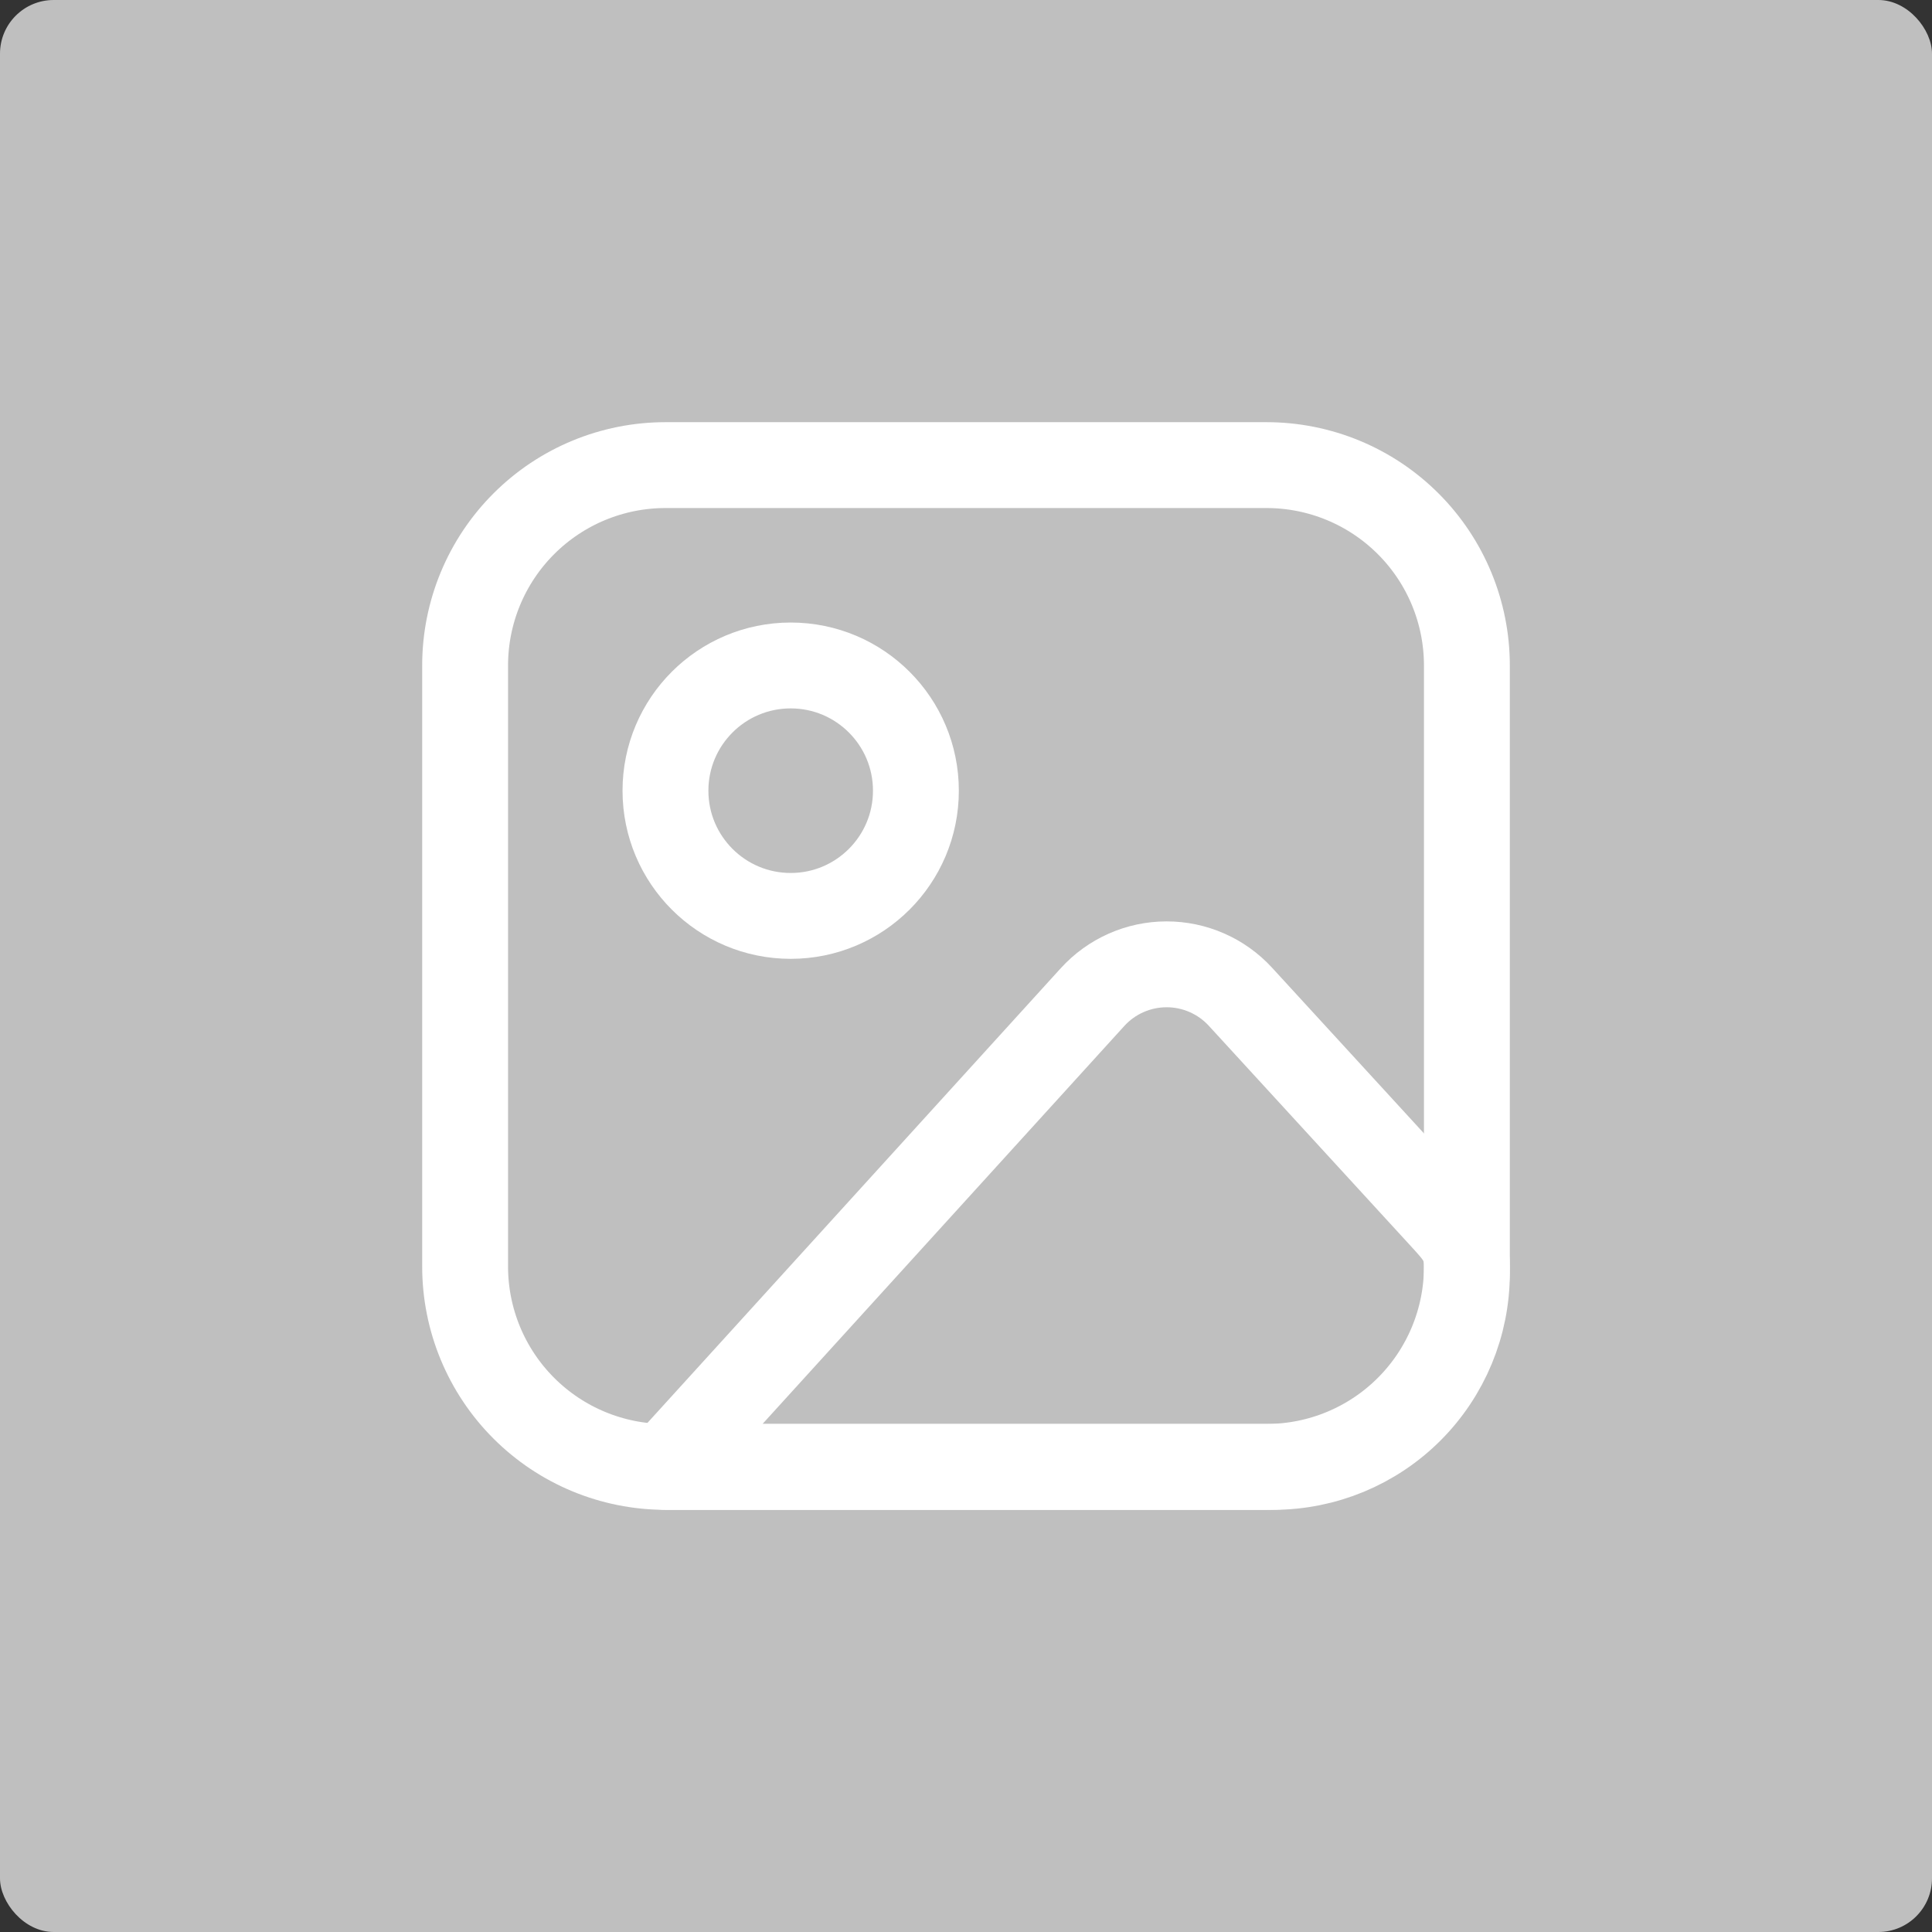
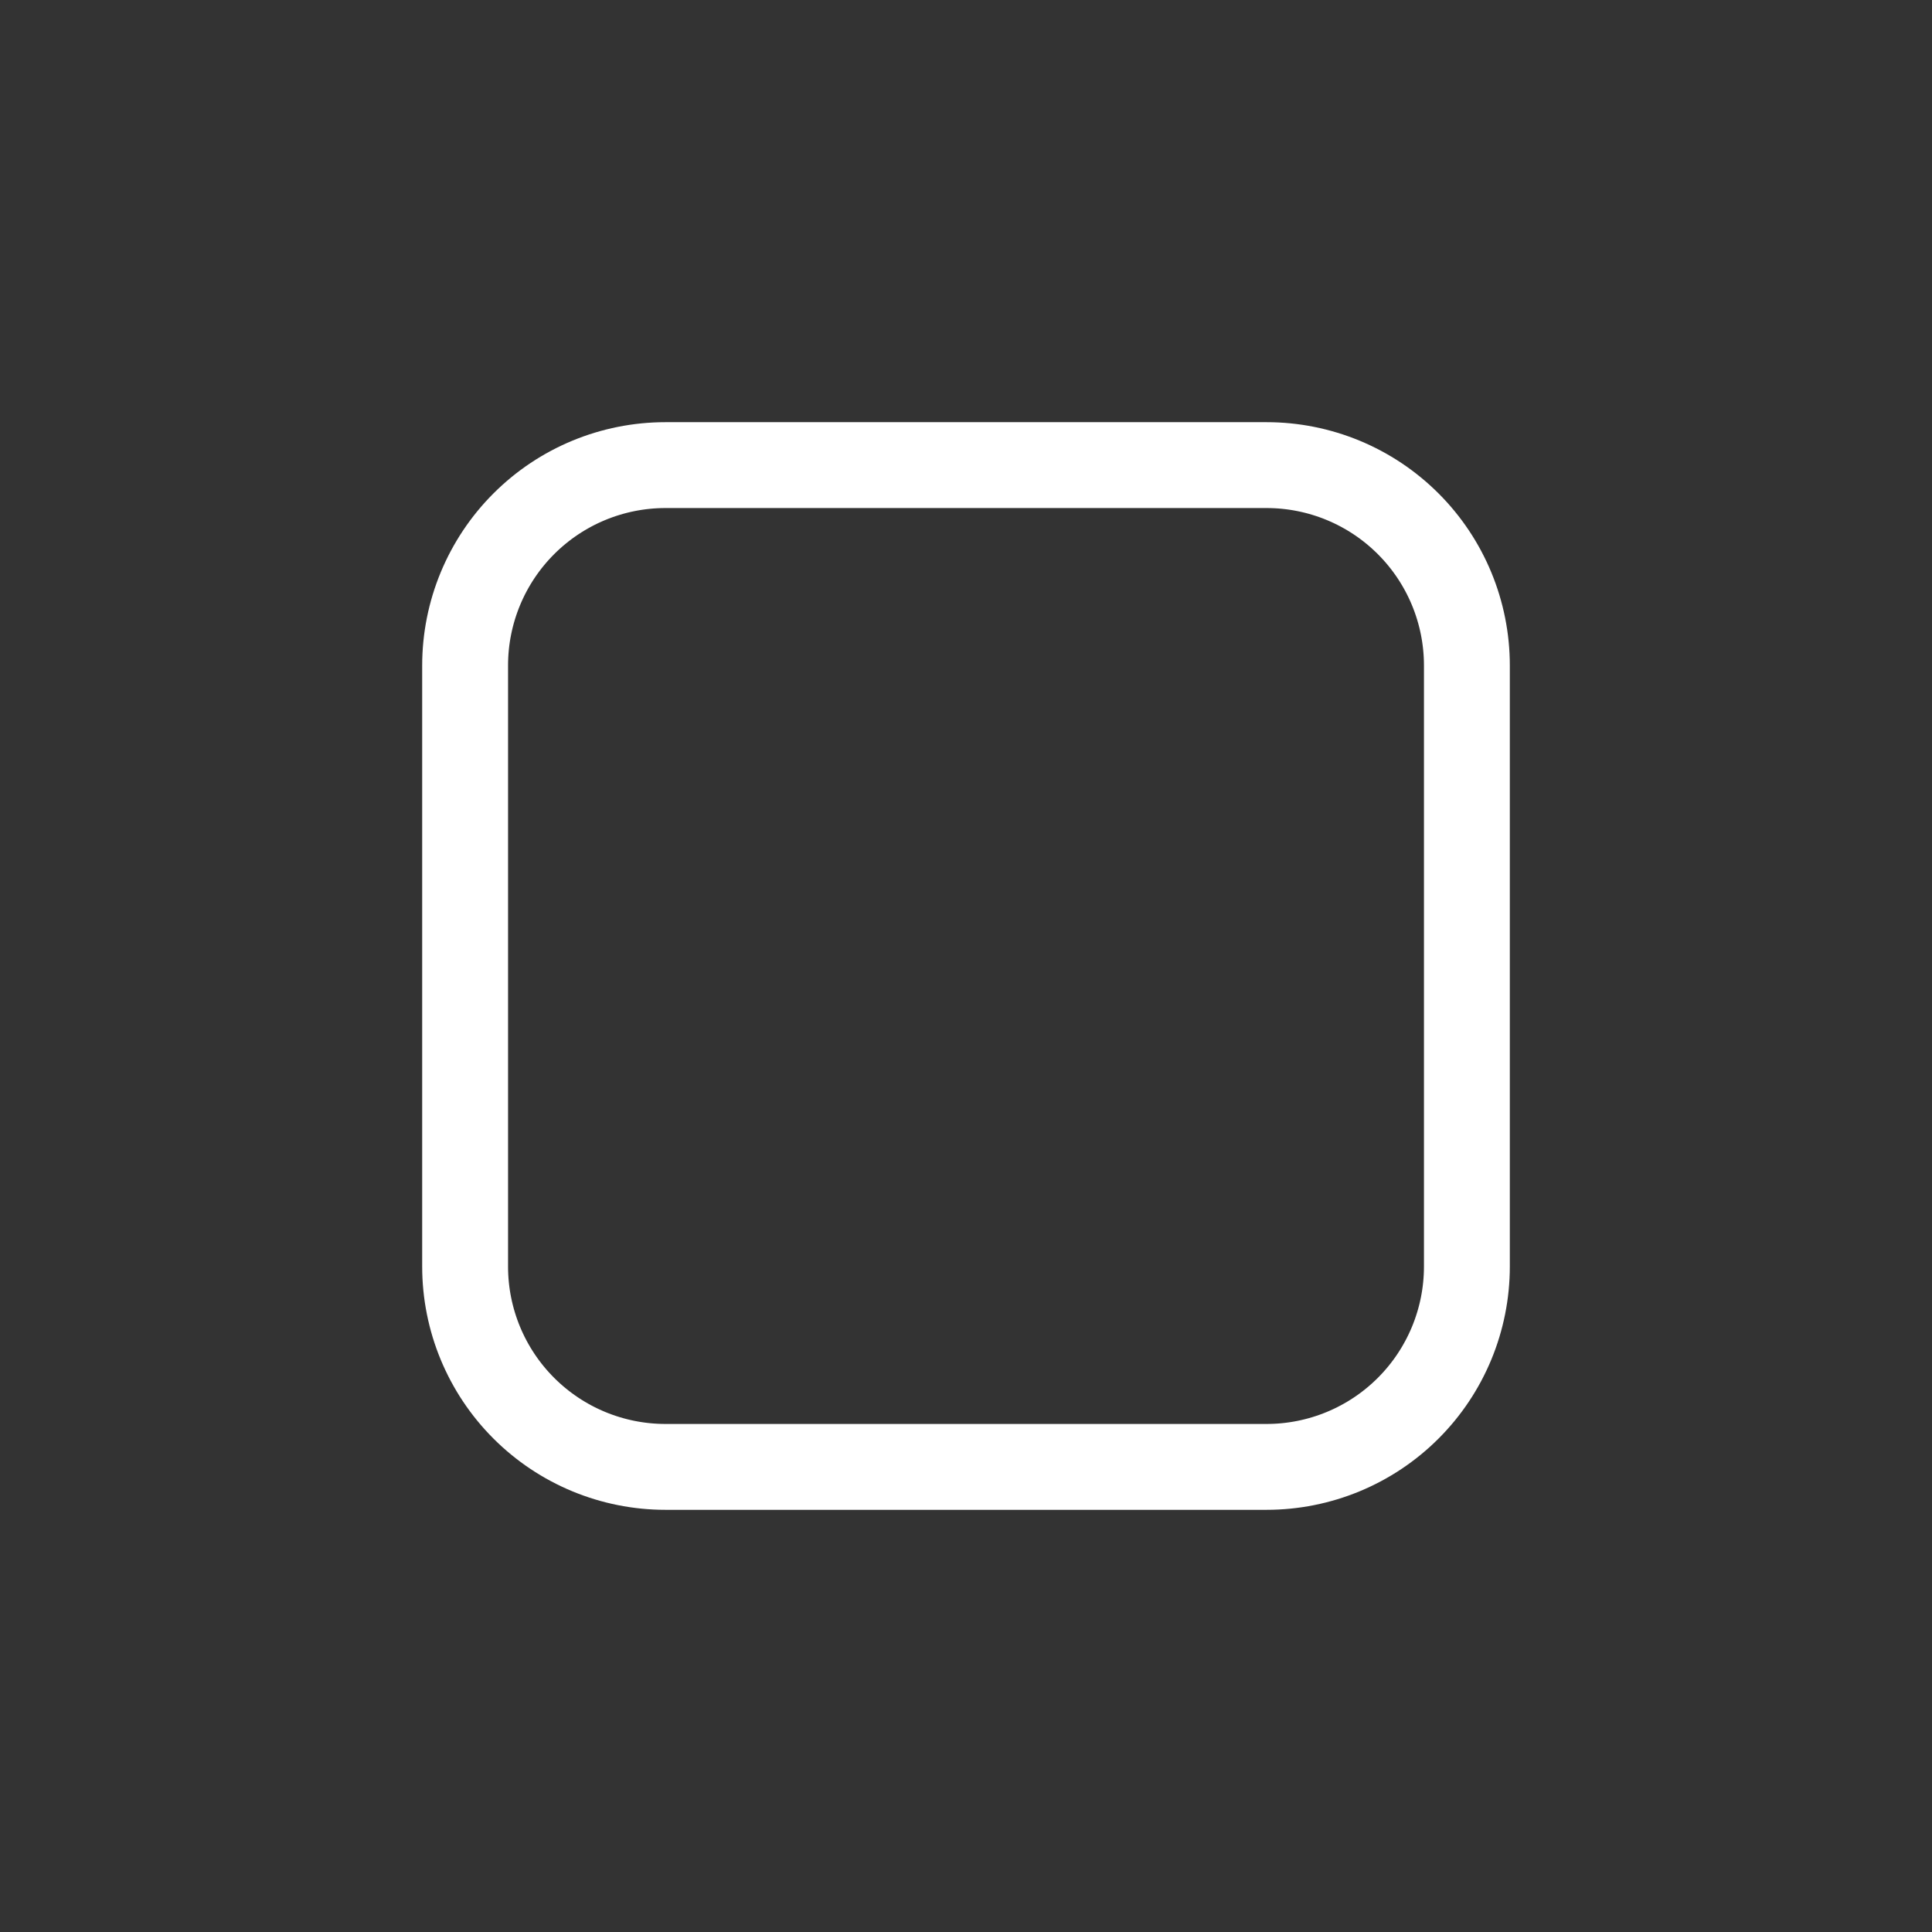
<svg xmlns="http://www.w3.org/2000/svg" width="180" height="180" viewBox="0 0 180 180" fill="none">
  <rect x="0" y="0" width="180" height="180" fill="#333333" stroke="none" />
-   <rect width="180" height="180" rx="5" fill="#BFBFBF" />
  <path d="M43.334 62C43.334 57.049 45.3 52.301 48.801 48.801C52.301 45.3 57.05 43.333 62 43.333L118 43.333C122.951 43.333 127.699 45.3 131.199 48.801C134.7 52.301 136.667 57.049 136.667 62L136.667 118C136.667 122.951 134.7 127.699 131.199 131.199C127.699 134.7 122.951 136.667 118 136.667L62 136.667C57.05 136.667 52.301 134.7 48.801 131.199C45.3 127.699 43.334 122.951 43.334 118L43.334 62Z" stroke="white" stroke-width="8" stroke-linecap="round" stroke-linejoin="round" />
-   <path d="M73.667 85.333C80.11 85.333 85.333 80.11 85.333 73.667C85.333 67.223 80.11 62 73.667 62C67.223 62 62 67.223 62 73.667C62 80.11 67.223 85.333 73.667 85.333Z" stroke="white" stroke-width="8" stroke-linecap="round" stroke-linejoin="round" />
-   <path d="M101.788 92.898L62 136.667L118.621 136.667C123.407 136.667 127.997 134.765 131.381 131.381C134.765 127.997 136.667 123.407 136.667 118.621L136.667 118C136.667 115.825 135.85 114.99 134.38 113.38L115.573 92.87C114.697 91.914 113.631 91.151 112.443 90.63C111.255 90.109 109.972 89.841 108.674 89.844C107.377 89.846 106.095 90.119 104.909 90.645C103.724 91.171 102.661 91.938 101.788 92.898V92.898Z" stroke="white" stroke-width="8" stroke-linecap="round" stroke-linejoin="round" />
</svg>